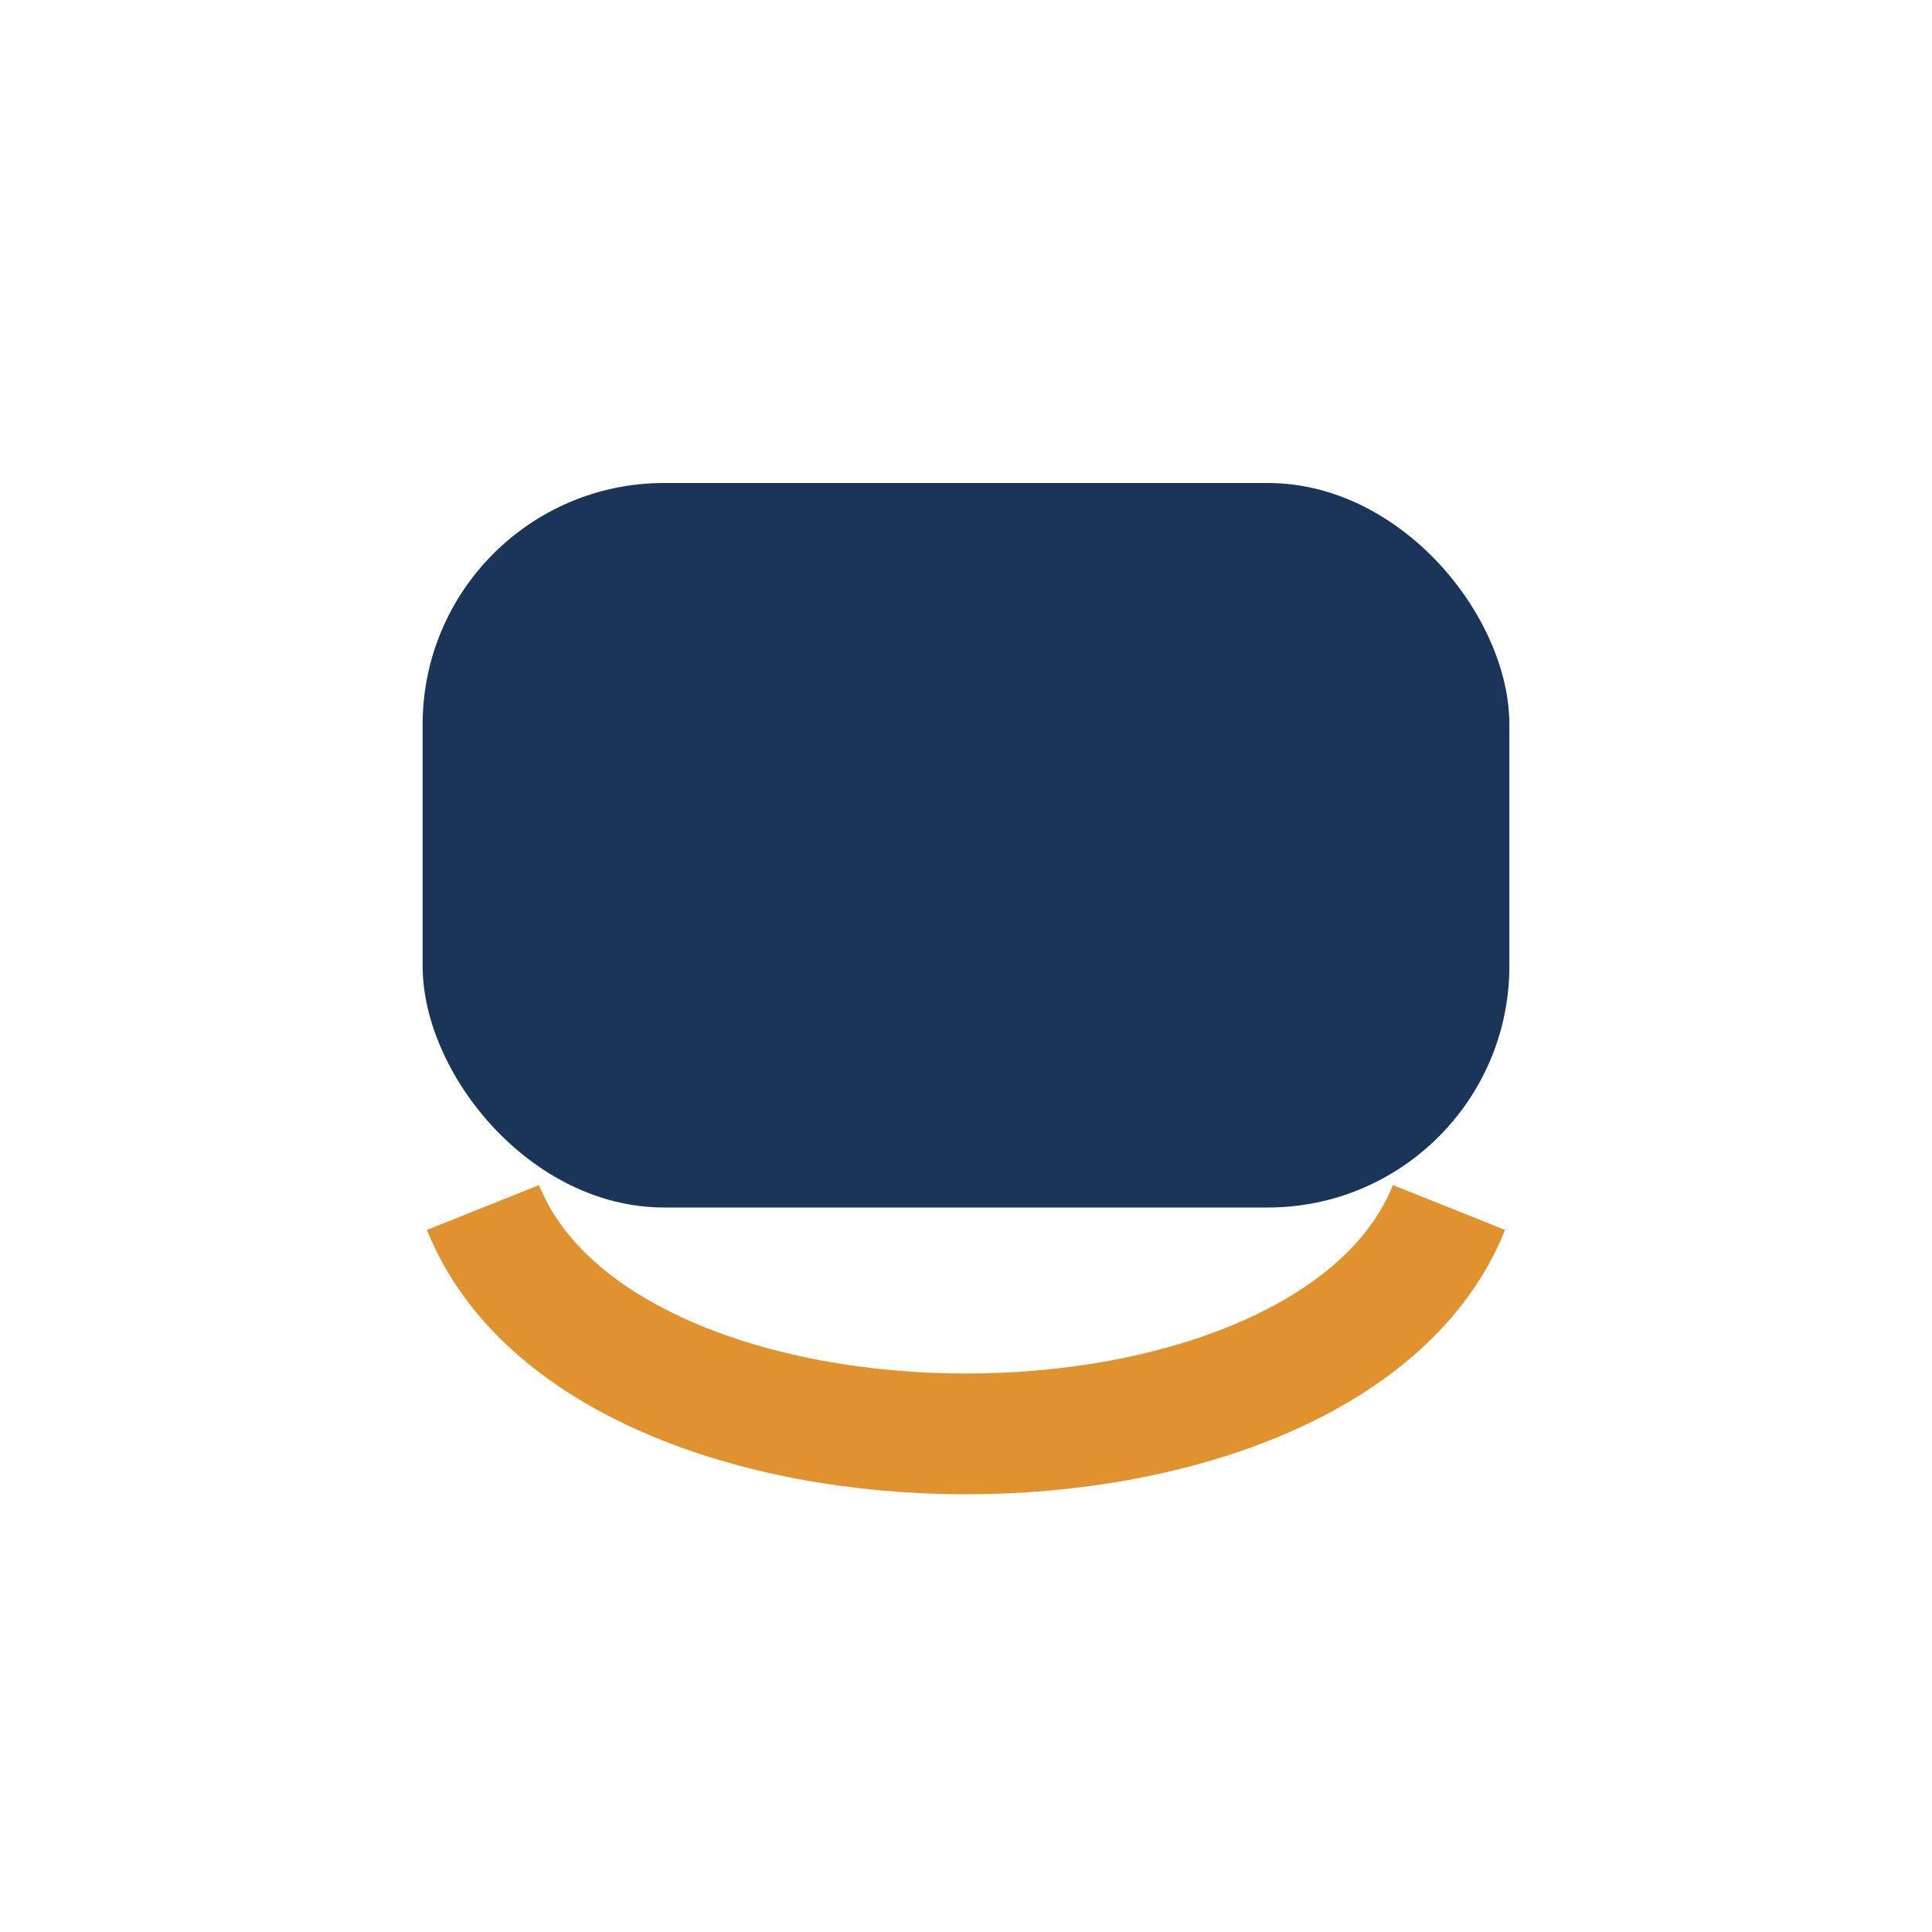
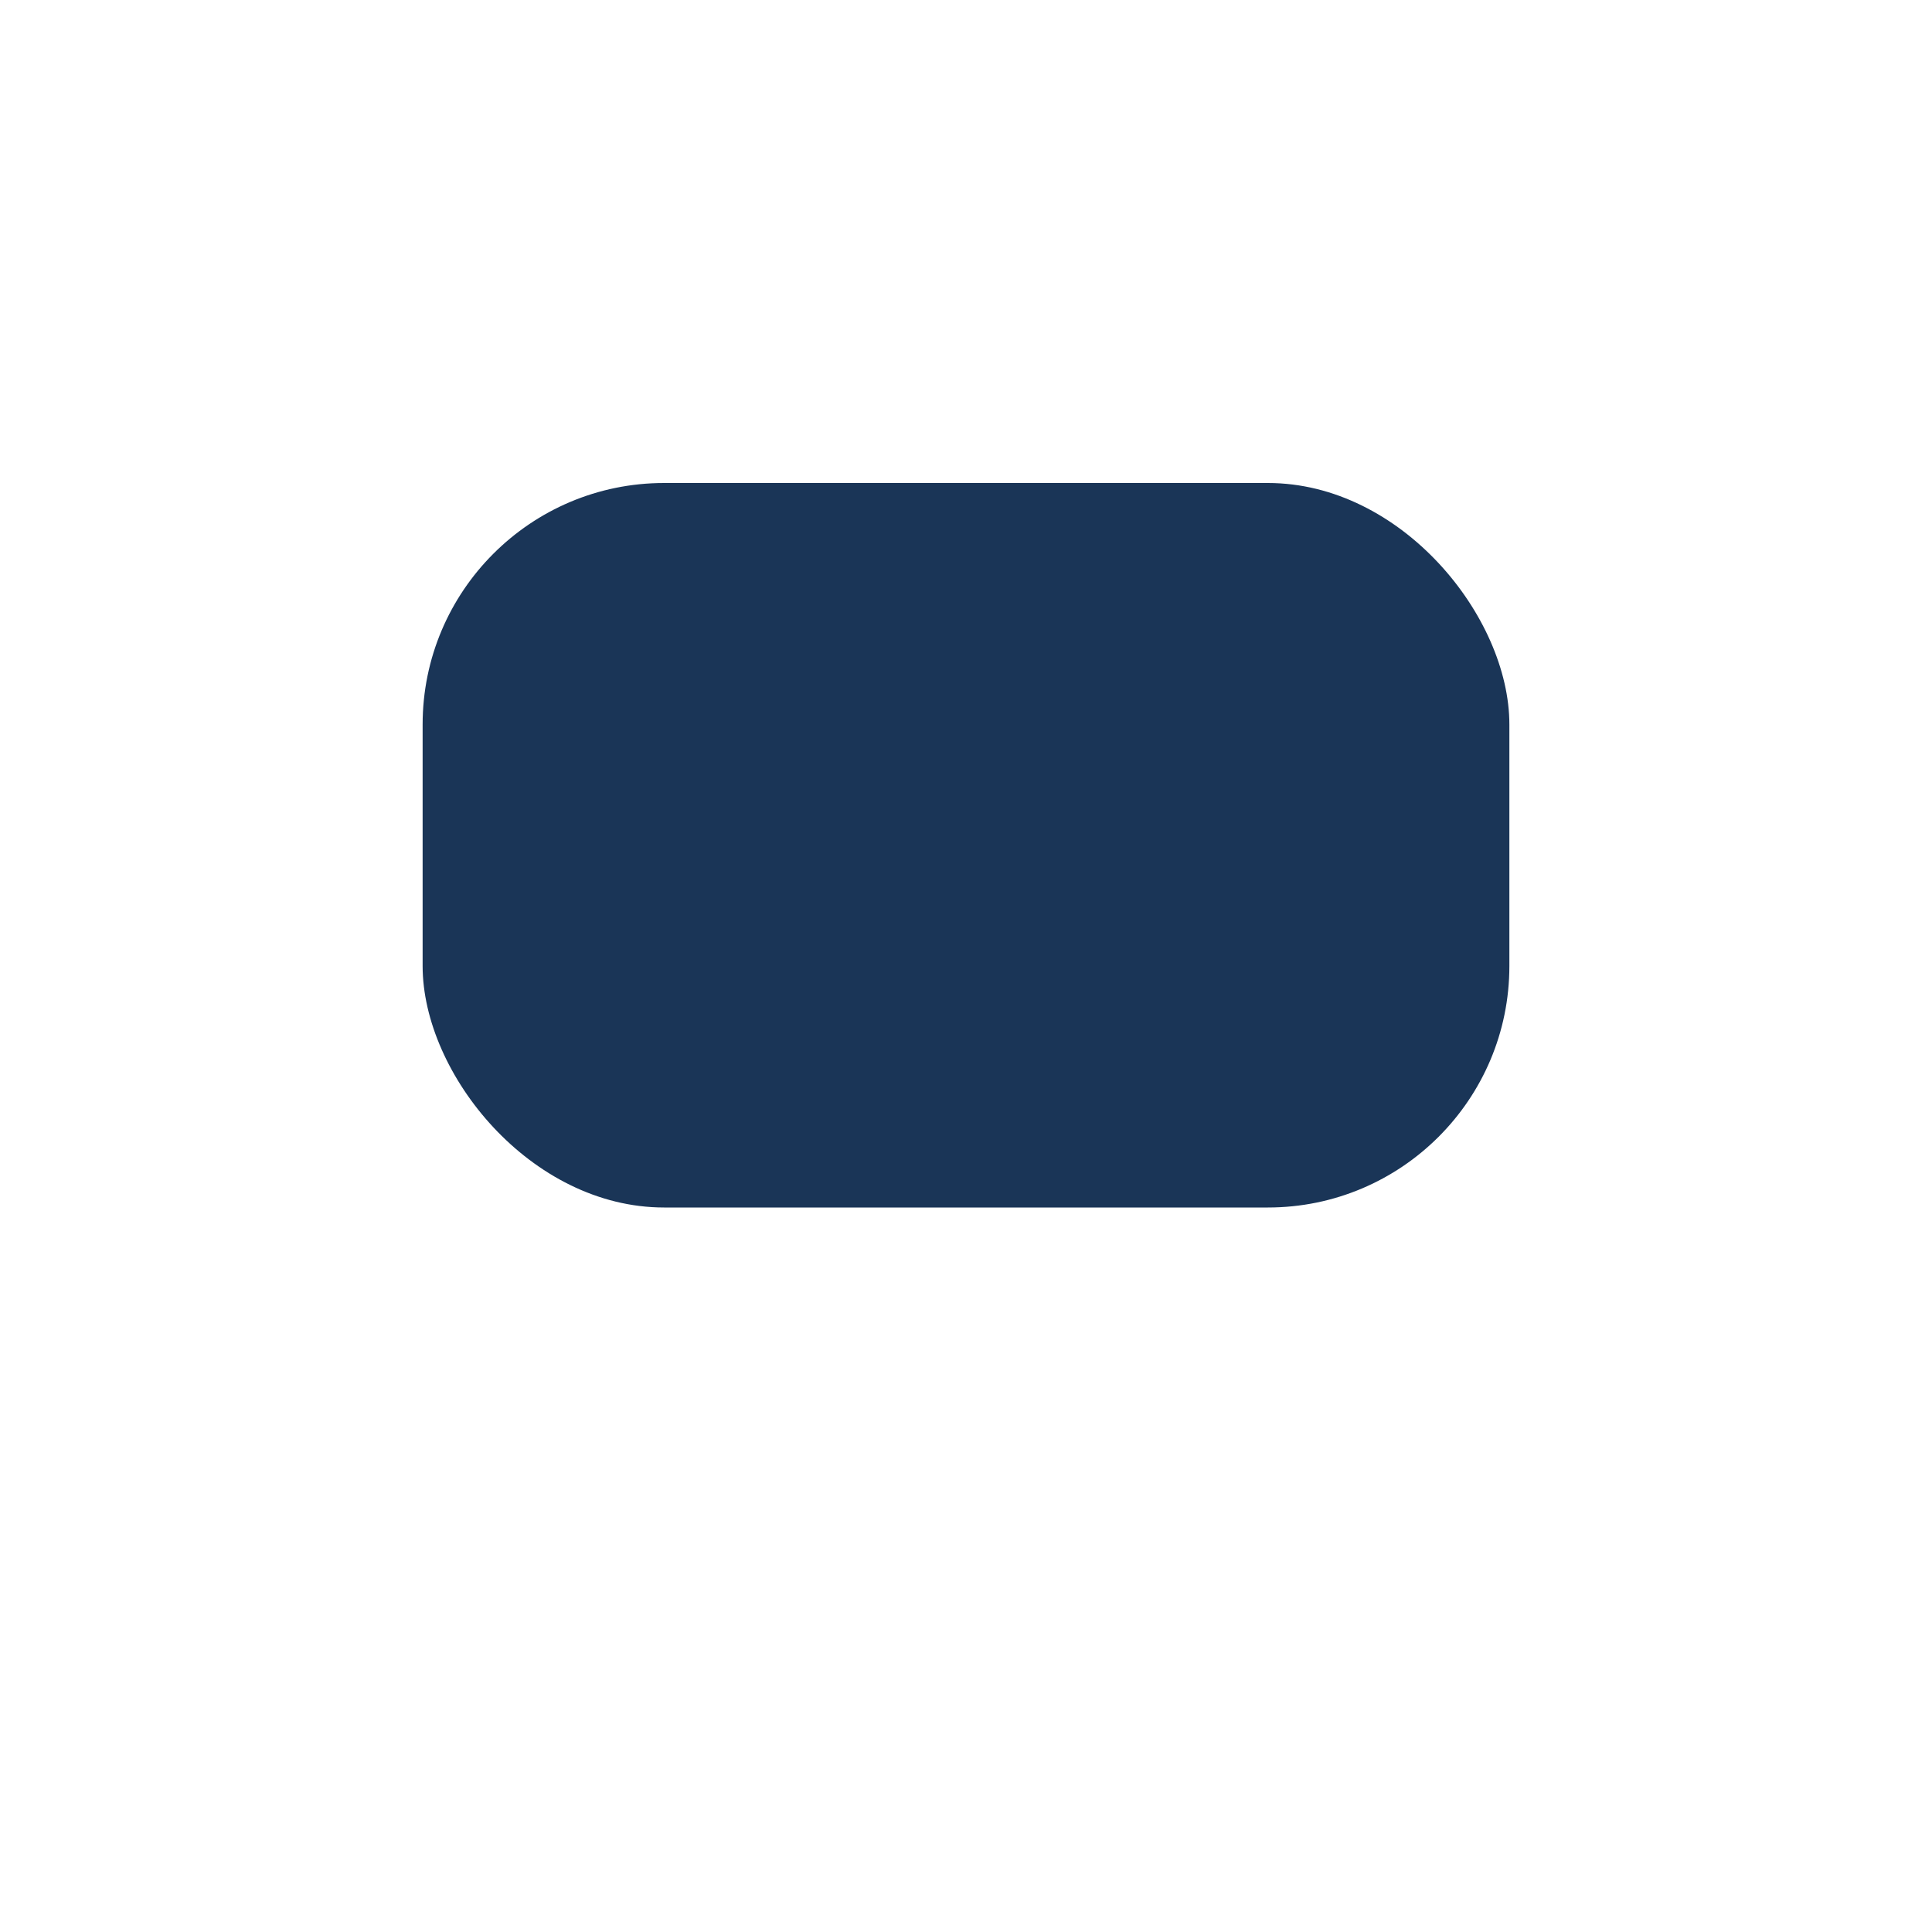
<svg xmlns="http://www.w3.org/2000/svg" width="32" height="32" viewBox="0 0 32 32">
  <rect x="7" y="8" width="18" height="12" rx="4" fill="#1A3557" />
-   <path d="M8 20c2 5 14 5 16 0" fill="none" stroke="#DF922D" stroke-width="2" />
</svg>